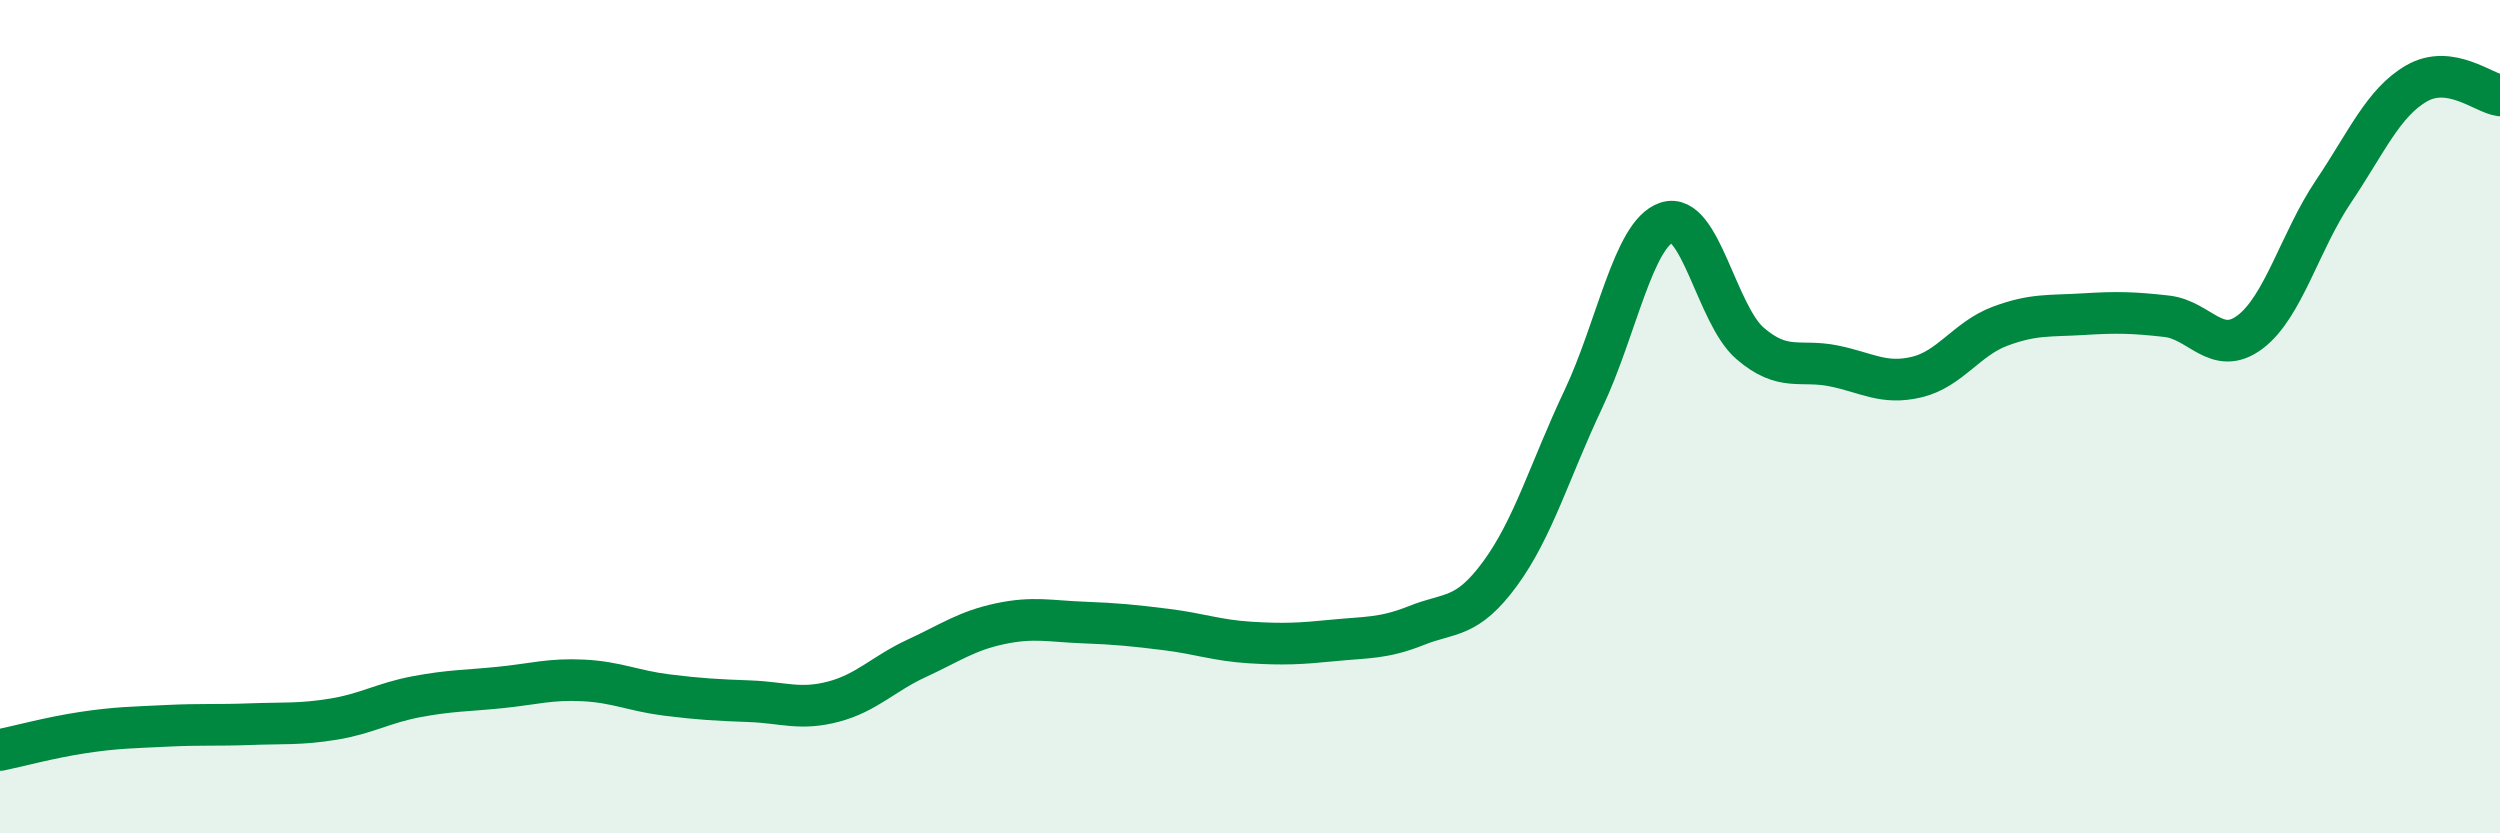
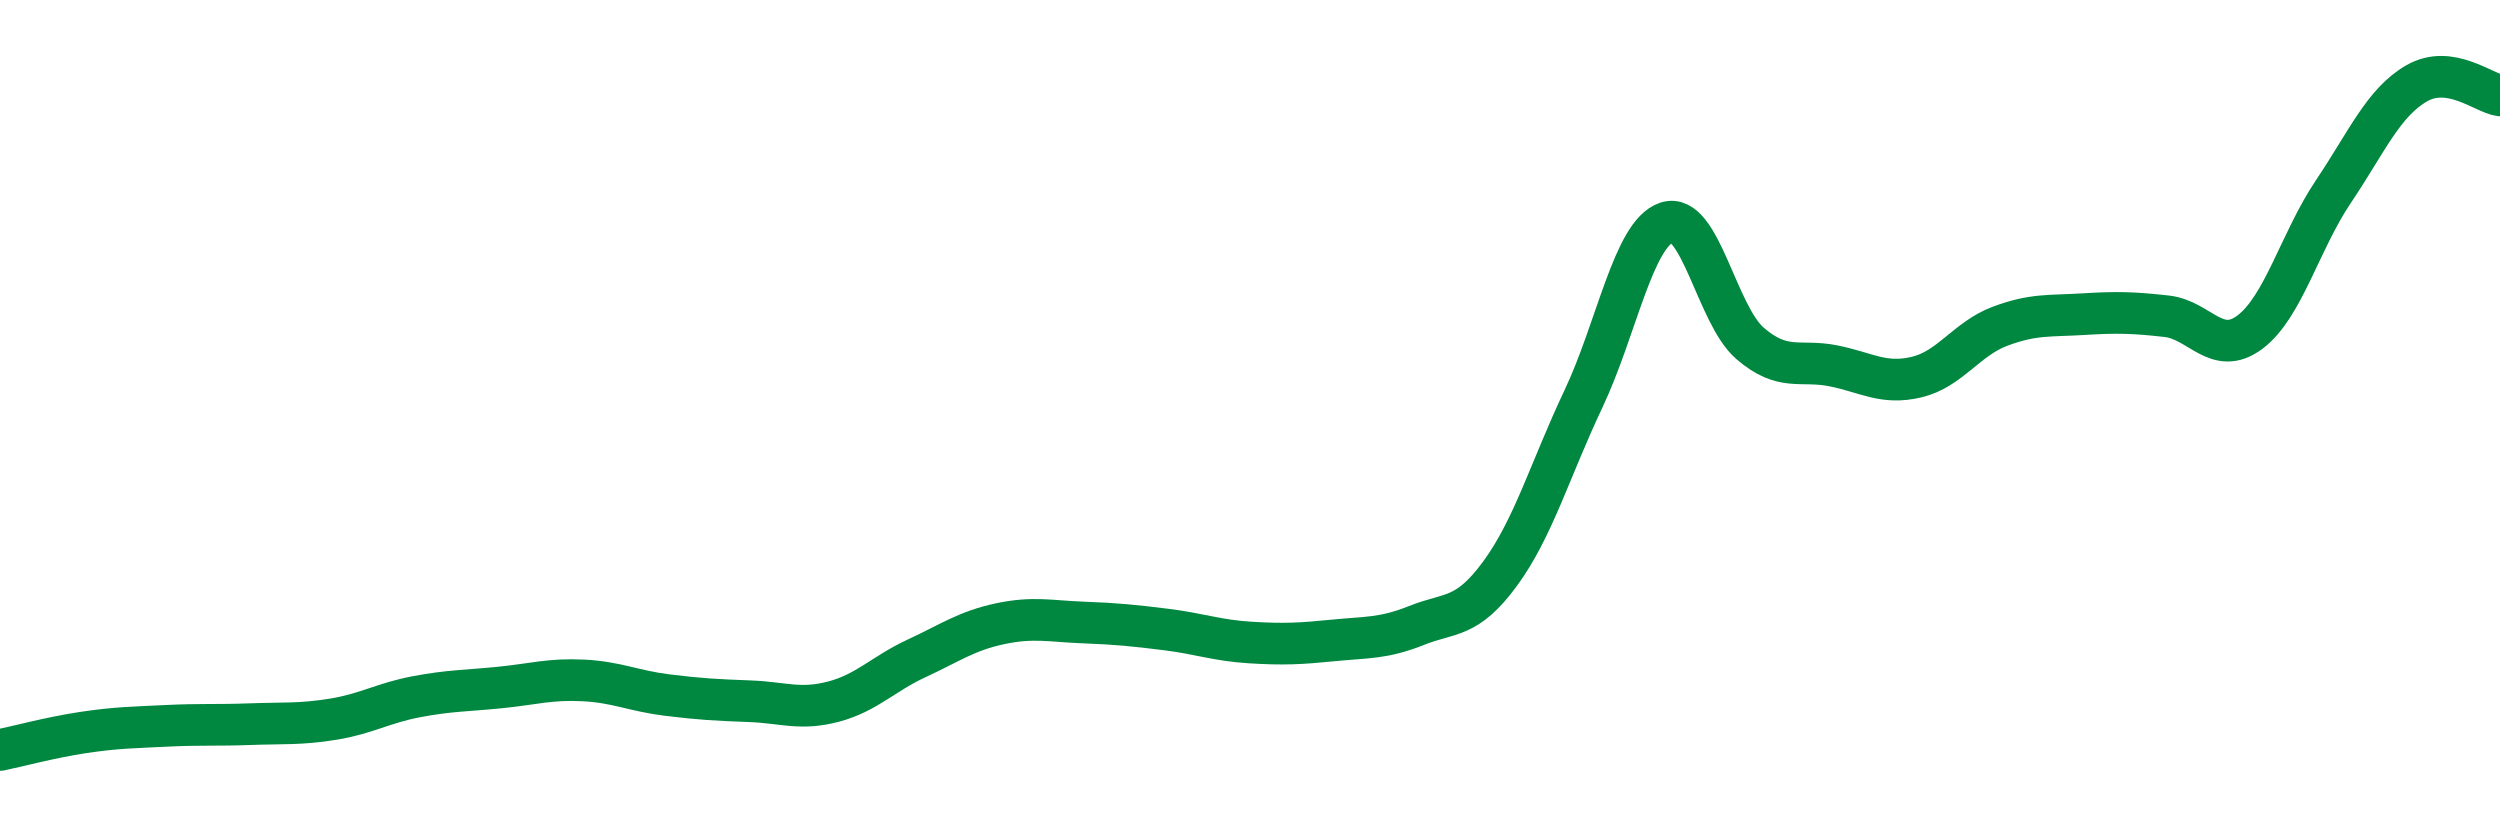
<svg xmlns="http://www.w3.org/2000/svg" width="60" height="20" viewBox="0 0 60 20">
-   <path d="M 0,18 C 0.4,17.92 1.2,17.7 2,17.58 C 2.8,17.46 3.2,17.46 4,17.42 C 4.8,17.38 5.2,17.41 6,17.38 C 6.8,17.35 7.2,17.39 8,17.26 C 8.8,17.13 9.2,16.87 10,16.72 C 10.8,16.57 11.2,16.58 12,16.5 C 12.8,16.42 13.2,16.29 14,16.33 C 14.8,16.37 15.2,16.58 16,16.68 C 16.8,16.78 17.2,16.8 18,16.83 C 18.8,16.86 19.2,17.05 20,16.84 C 20.8,16.63 21.2,16.17 22,15.8 C 22.8,15.43 23.2,15.14 24,14.97 C 24.8,14.8 25.2,14.91 26,14.94 C 26.8,14.97 27.2,15.01 28,15.11 C 28.8,15.21 29.2,15.37 30,15.42 C 30.8,15.47 31.2,15.45 32,15.37 C 32.8,15.29 33.2,15.33 34,15.01 C 34.8,14.69 35.2,14.86 36,13.77 C 36.8,12.68 37.2,11.27 38,9.58 C 38.8,7.89 39.2,5.61 40,5.34 C 40.8,5.07 41.2,7.55 42,8.24 C 42.8,8.93 43.2,8.62 44,8.78 C 44.8,8.94 45.2,9.24 46,9.05 C 46.8,8.86 47.2,8.13 48,7.83 C 48.8,7.53 49.2,7.59 50,7.54 C 50.8,7.49 51.2,7.5 52,7.59 C 52.8,7.68 53.2,8.57 54,7.97 C 54.8,7.37 55.2,5.79 56,4.6 C 56.8,3.41 57.2,2.46 58,2 C 58.8,1.54 59.6,2.23 60,2.29L60 20L0 20Z" fill="#008740" opacity="0.1" stroke-linecap="round" stroke-linejoin="round" />
  <path d="M 0,18 C 0.4,17.92 1.2,17.7 2,17.58 C 2.8,17.46 3.2,17.46 4,17.42 C 4.8,17.38 5.2,17.41 6,17.38 C 6.8,17.35 7.2,17.39 8,17.26 C 8.8,17.13 9.2,16.87 10,16.72 C 10.8,16.57 11.2,16.58 12,16.5 C 12.8,16.42 13.2,16.29 14,16.33 C 14.8,16.37 15.2,16.58 16,16.68 C 16.8,16.78 17.2,16.8 18,16.83 C 18.8,16.86 19.2,17.05 20,16.84 C 20.8,16.63 21.2,16.17 22,15.8 C 22.8,15.43 23.2,15.14 24,14.97 C 24.8,14.8 25.2,14.91 26,14.94 C 26.8,14.97 27.2,15.01 28,15.11 C 28.8,15.21 29.2,15.37 30,15.42 C 30.8,15.47 31.2,15.45 32,15.37 C 32.8,15.29 33.2,15.33 34,15.01 C 34.8,14.69 35.2,14.86 36,13.77 C 36.8,12.68 37.2,11.27 38,9.58 C 38.8,7.89 39.2,5.61 40,5.34 C 40.8,5.07 41.2,7.55 42,8.24 C 42.8,8.93 43.2,8.62 44,8.78 C 44.8,8.94 45.2,9.24 46,9.05 C 46.8,8.86 47.2,8.13 48,7.83 C 48.8,7.53 49.2,7.59 50,7.54 C 50.8,7.49 51.2,7.5 52,7.59 C 52.8,7.68 53.2,8.57 54,7.97 C 54.8,7.37 55.2,5.79 56,4.6 C 56.8,3.41 57.2,2.46 58,2 C 58.8,1.54 59.6,2.23 60,2.29" stroke="#008740" stroke-width="1" fill="none" stroke-linecap="round" stroke-linejoin="round" />
</svg>